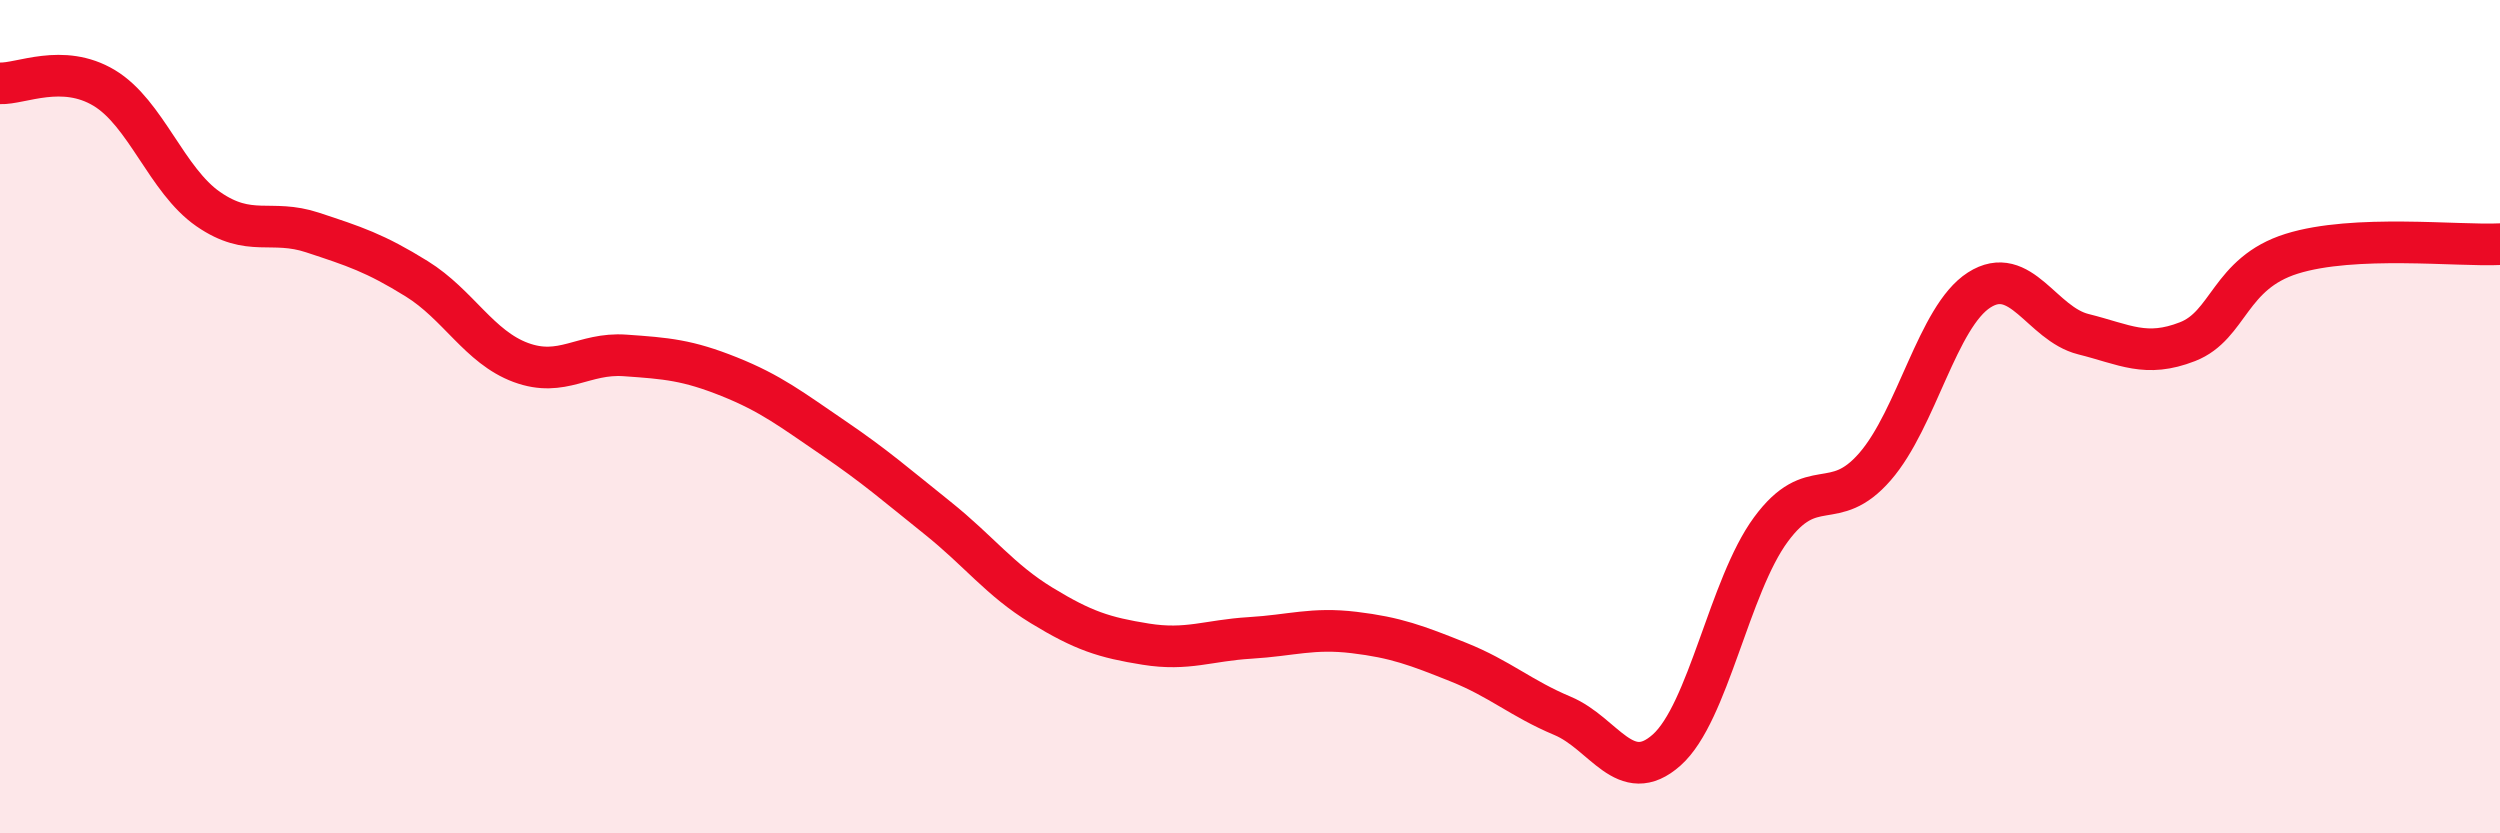
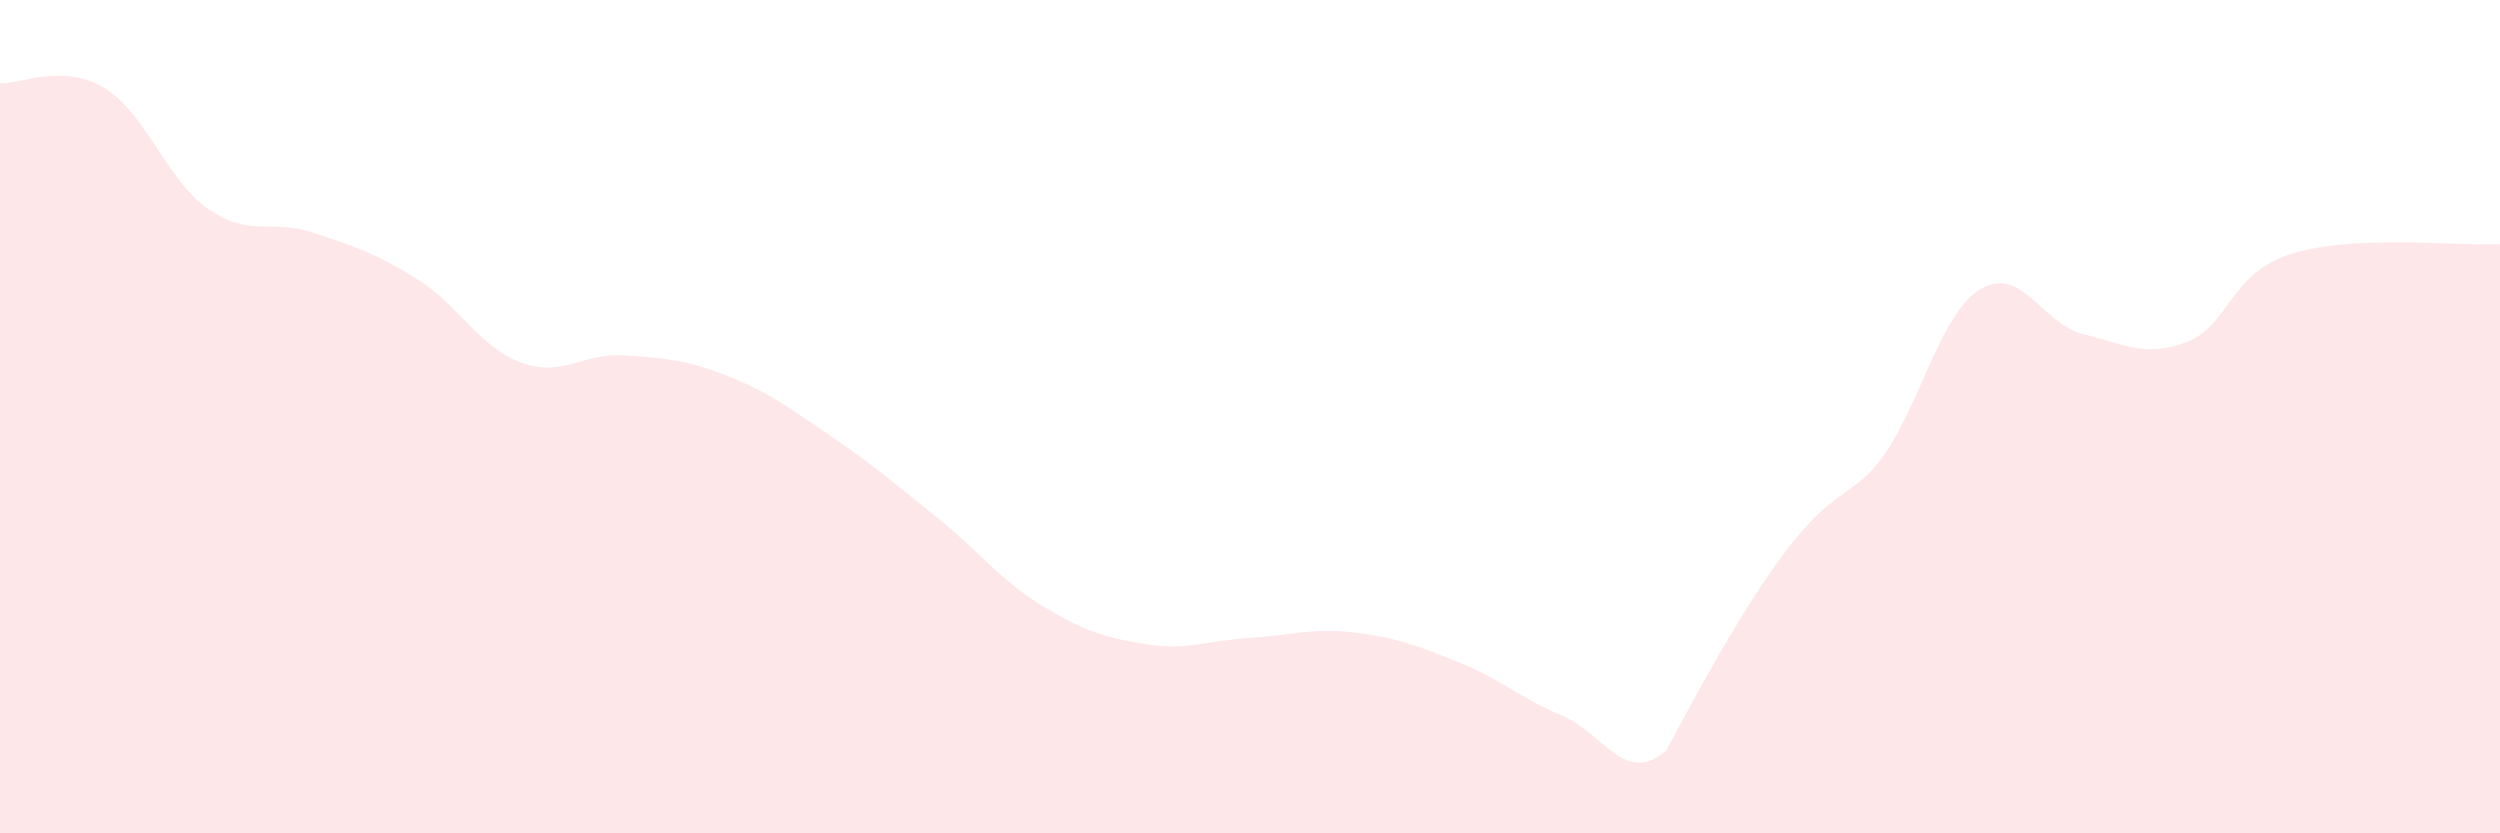
<svg xmlns="http://www.w3.org/2000/svg" width="60" height="20" viewBox="0 0 60 20">
-   <path d="M 0,2 C 0.5,2.02 1.5,1.51 2.5,2.11 C 3.5,2.71 4,4.33 5,5.02 C 6,5.71 6.5,5.25 7.5,5.58 C 8.5,5.91 9,6.07 10,6.69 C 11,7.31 11.5,8.33 12.5,8.7 C 13.5,9.07 14,8.46 15,8.53 C 16,8.6 16.5,8.64 17.5,9.04 C 18.5,9.44 19,9.83 20,10.51 C 21,11.19 21.5,11.63 22.5,12.43 C 23.5,13.23 24,13.92 25,14.53 C 26,15.14 26.5,15.3 27.5,15.46 C 28.5,15.62 29,15.37 30,15.31 C 31,15.25 31.5,15.06 32.5,15.18 C 33.5,15.3 34,15.49 35,15.89 C 36,16.29 36.5,16.76 37.5,17.18 C 38.5,17.6 39,18.89 40,18 C 41,17.11 41.5,14.07 42.5,12.71 C 43.5,11.35 44,12.35 45,11.2 C 46,10.05 46.5,7.6 47.5,6.96 C 48.5,6.32 49,7.77 50,8.02 C 51,8.27 51.5,8.59 52.5,8.2 C 53.5,7.81 53.5,6.56 55,6.09 C 56.5,5.62 59,5.91 60,5.86L60 20L0 20Z" fill="#EB0A25" opacity="0.1" stroke-linecap="round" stroke-linejoin="round" />
-   <path d="M 0,2 C 0.5,2.02 1.5,1.51 2.5,2.11 C 3.5,2.71 4,4.33 5,5.02 C 6,5.71 6.5,5.25 7.5,5.58 C 8.5,5.91 9,6.07 10,6.69 C 11,7.31 11.5,8.33 12.5,8.7 C 13.5,9.07 14,8.46 15,8.53 C 16,8.6 16.5,8.64 17.5,9.04 C 18.5,9.44 19,9.83 20,10.51 C 21,11.19 21.5,11.63 22.5,12.43 C 23.5,13.23 24,13.92 25,14.53 C 26,15.14 26.5,15.3 27.5,15.46 C 28.5,15.62 29,15.37 30,15.31 C 31,15.25 31.5,15.06 32.5,15.18 C 33.5,15.3 34,15.49 35,15.89 C 36,16.29 36.5,16.76 37.5,17.18 C 38.5,17.6 39,18.89 40,18 C 41,17.11 41.5,14.07 42.5,12.71 C 43.5,11.35 44,12.35 45,11.2 C 46,10.05 46.5,7.6 47.5,6.96 C 48.5,6.32 49,7.77 50,8.02 C 51,8.27 51.5,8.59 52.5,8.2 C 53.5,7.81 53.5,6.56 55,6.09 C 56.5,5.62 59,5.91 60,5.86" stroke="#EB0A25" stroke-width="1" fill="none" stroke-linecap="round" stroke-linejoin="round" />
+   <path d="M 0,2 C 0.5,2.02 1.5,1.51 2.5,2.11 C 3.5,2.71 4,4.33 5,5.02 C 6,5.71 6.5,5.25 7.5,5.58 C 8.5,5.91 9,6.07 10,6.69 C 11,7.31 11.5,8.33 12.5,8.7 C 13.5,9.07 14,8.46 15,8.53 C 16,8.6 16.5,8.64 17.5,9.04 C 18.5,9.44 19,9.83 20,10.51 C 21,11.19 21.5,11.63 22.5,12.43 C 23.5,13.23 24,13.92 25,14.53 C 26,15.14 26.5,15.3 27.5,15.46 C 28.5,15.62 29,15.37 30,15.31 C 31,15.25 31.5,15.06 32.5,15.18 C 33.5,15.3 34,15.49 35,15.89 C 36,16.29 36.5,16.76 37.5,17.18 C 38.5,17.6 39,18.89 40,18 C 43.5,11.35 44,12.35 45,11.2 C 46,10.05 46.5,7.6 47.5,6.96 C 48.5,6.32 49,7.77 50,8.02 C 51,8.27 51.5,8.59 52.5,8.2 C 53.5,7.81 53.5,6.56 55,6.09 C 56.5,5.62 59,5.91 60,5.86L60 20L0 20Z" fill="#EB0A25" opacity="0.1" stroke-linecap="round" stroke-linejoin="round" />
</svg>